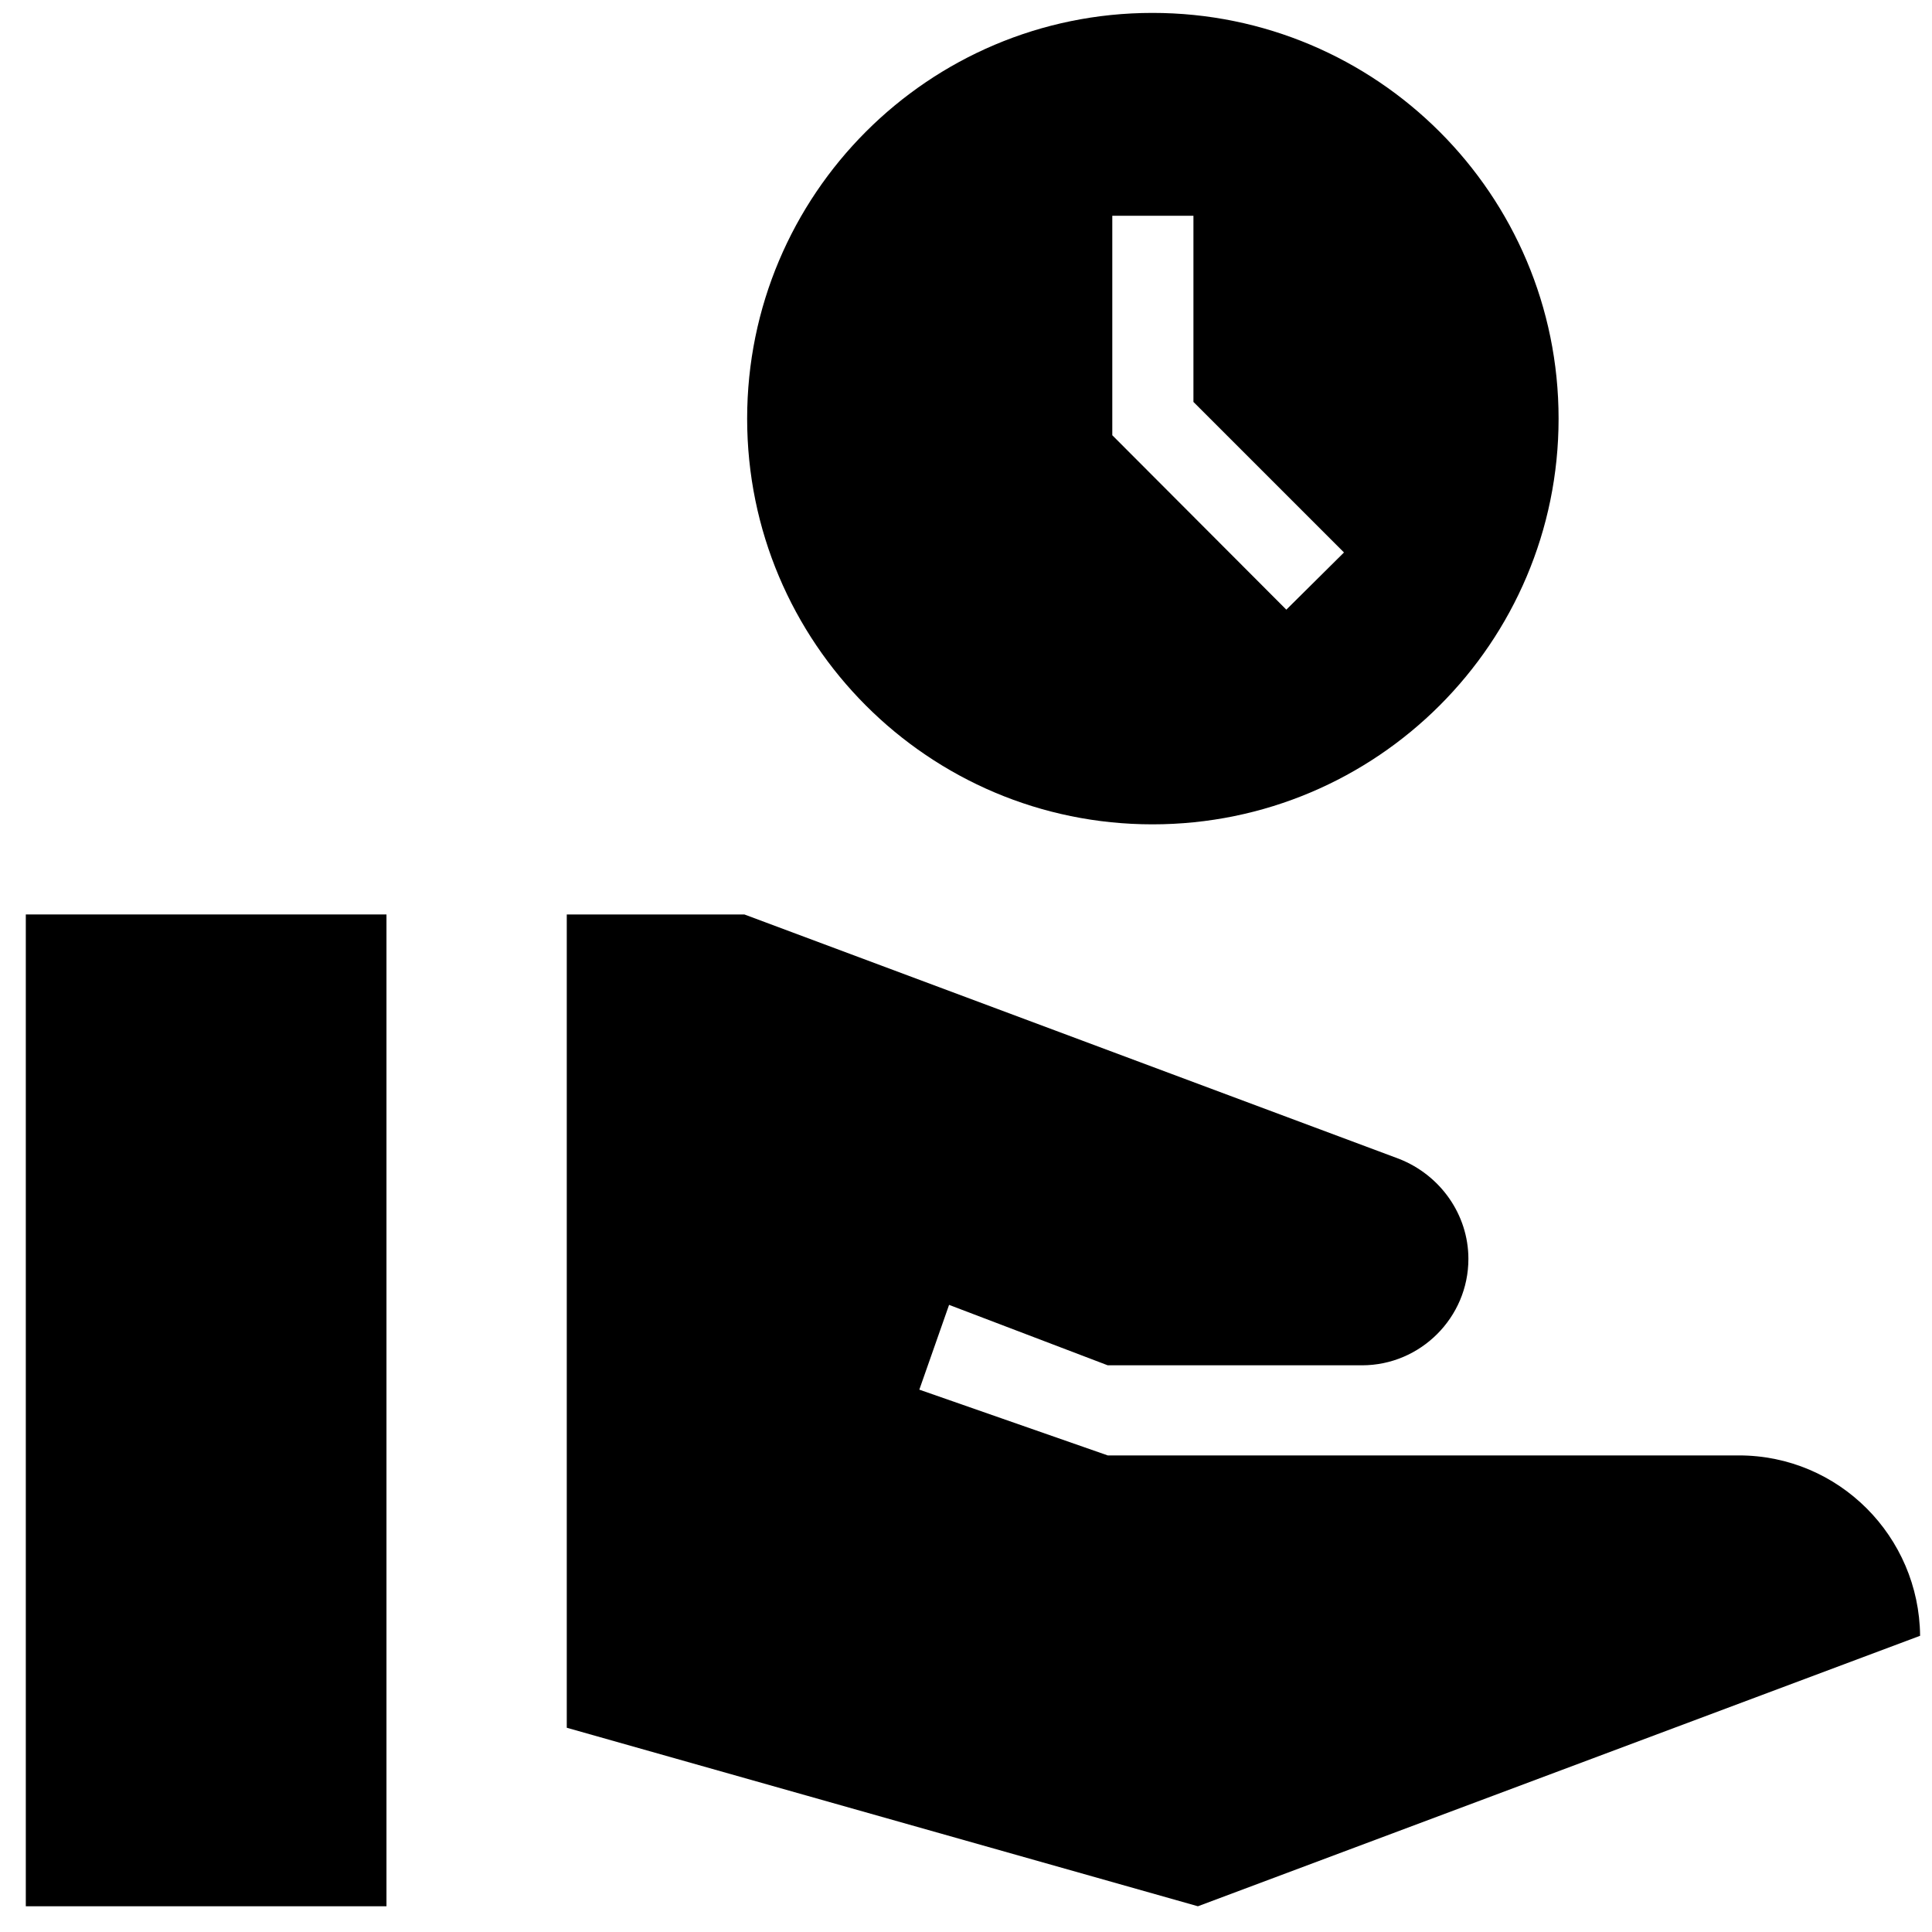
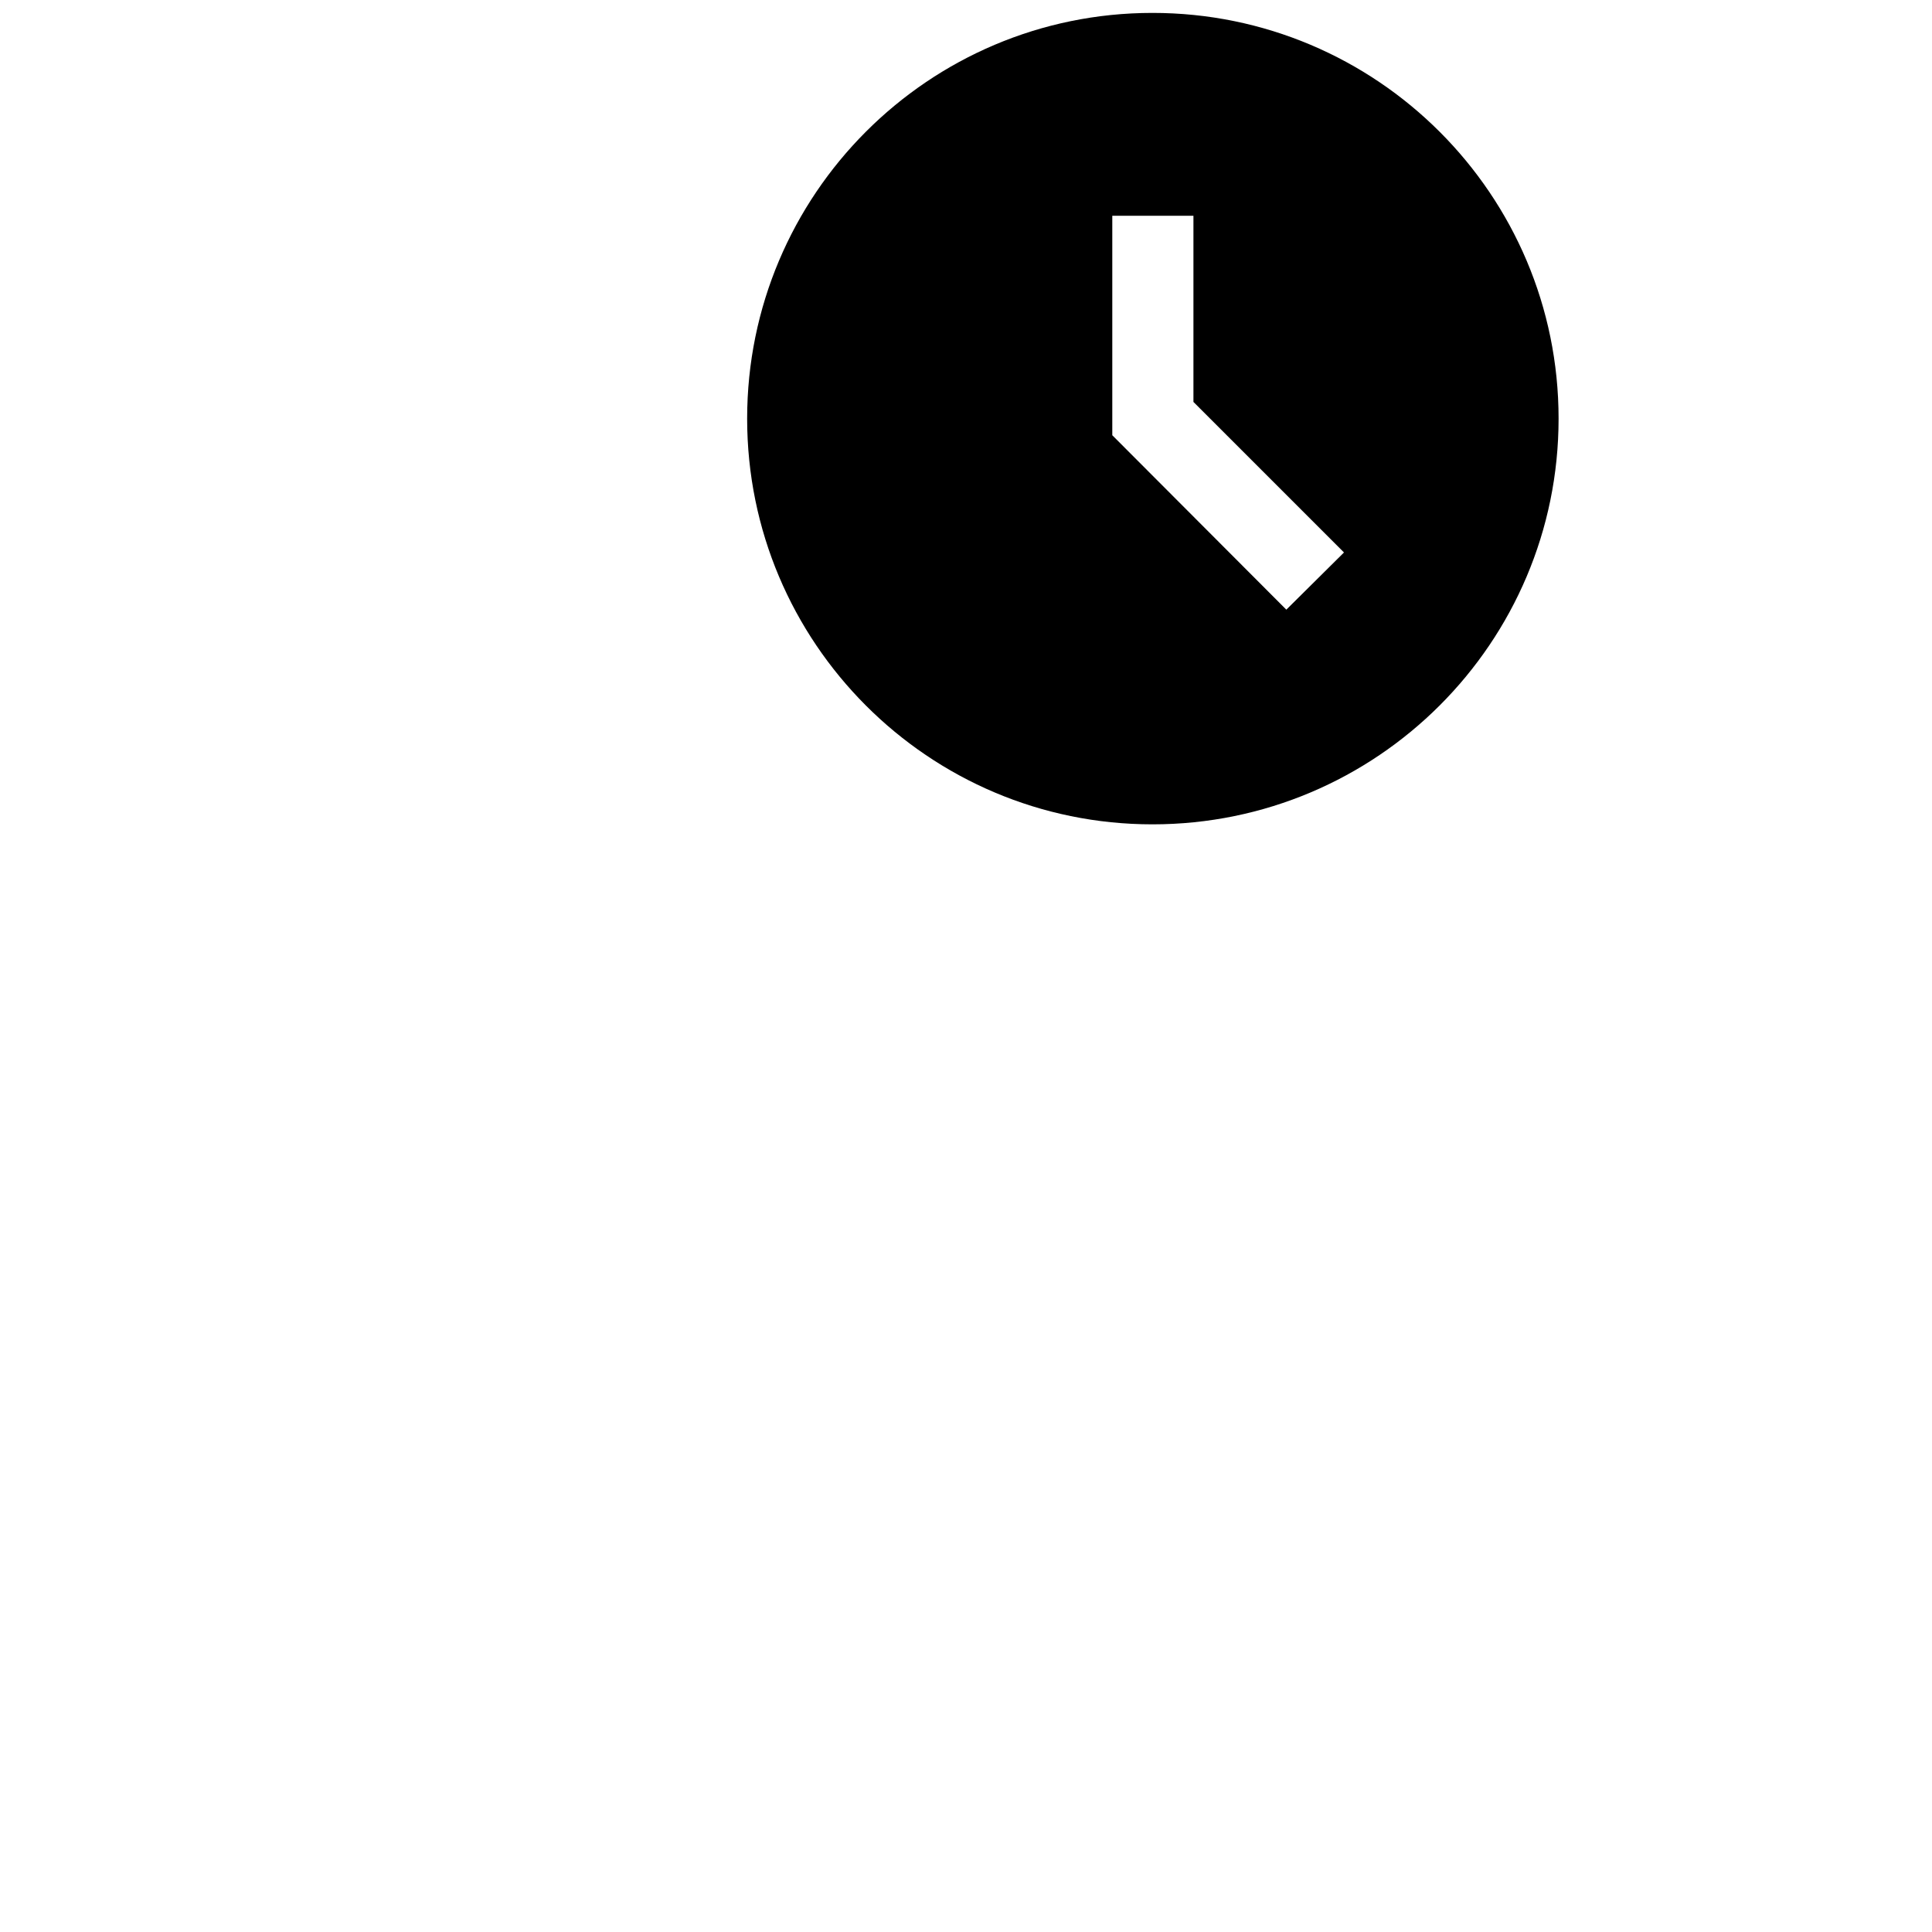
<svg xmlns="http://www.w3.org/2000/svg" fill="currentColor" viewBox="0 0 25 25" height="25" width="25">
-   <path fill="currentColor" d="M5.001 11.833H0.334V24.667H5.001V11.833Z" />
-   <path fill="currentColor" d="M22.501 18.833H14.334L11.896 17.982L12.281 16.885L14.334 17.667H17.624C18.382 17.667 19.001 17.048 19.001 16.29C19.001 15.718 18.639 15.205 18.102 14.995L9.632 11.833H7.334V22.357L15.501 24.667L24.846 21.167C24.834 19.883 23.796 18.833 22.501 18.833Z" />
+   <path fill="currentColor" d="M5.001 11.833H0.334V24.667V11.833Z" />
  <path fill="currentColor" d="M14.913 0.167C12.015 0.167 9.668 2.519 9.668 5.417C9.668 8.315 12.015 10.667 14.913 10.667C17.816 10.667 20.168 8.315 20.168 5.417C20.168 2.519 17.816 0.167 14.913 0.167ZM16.645 7.889L14.393 5.632V2.792H15.443V5.201L17.391 7.149L16.645 7.889Z" />
</svg>